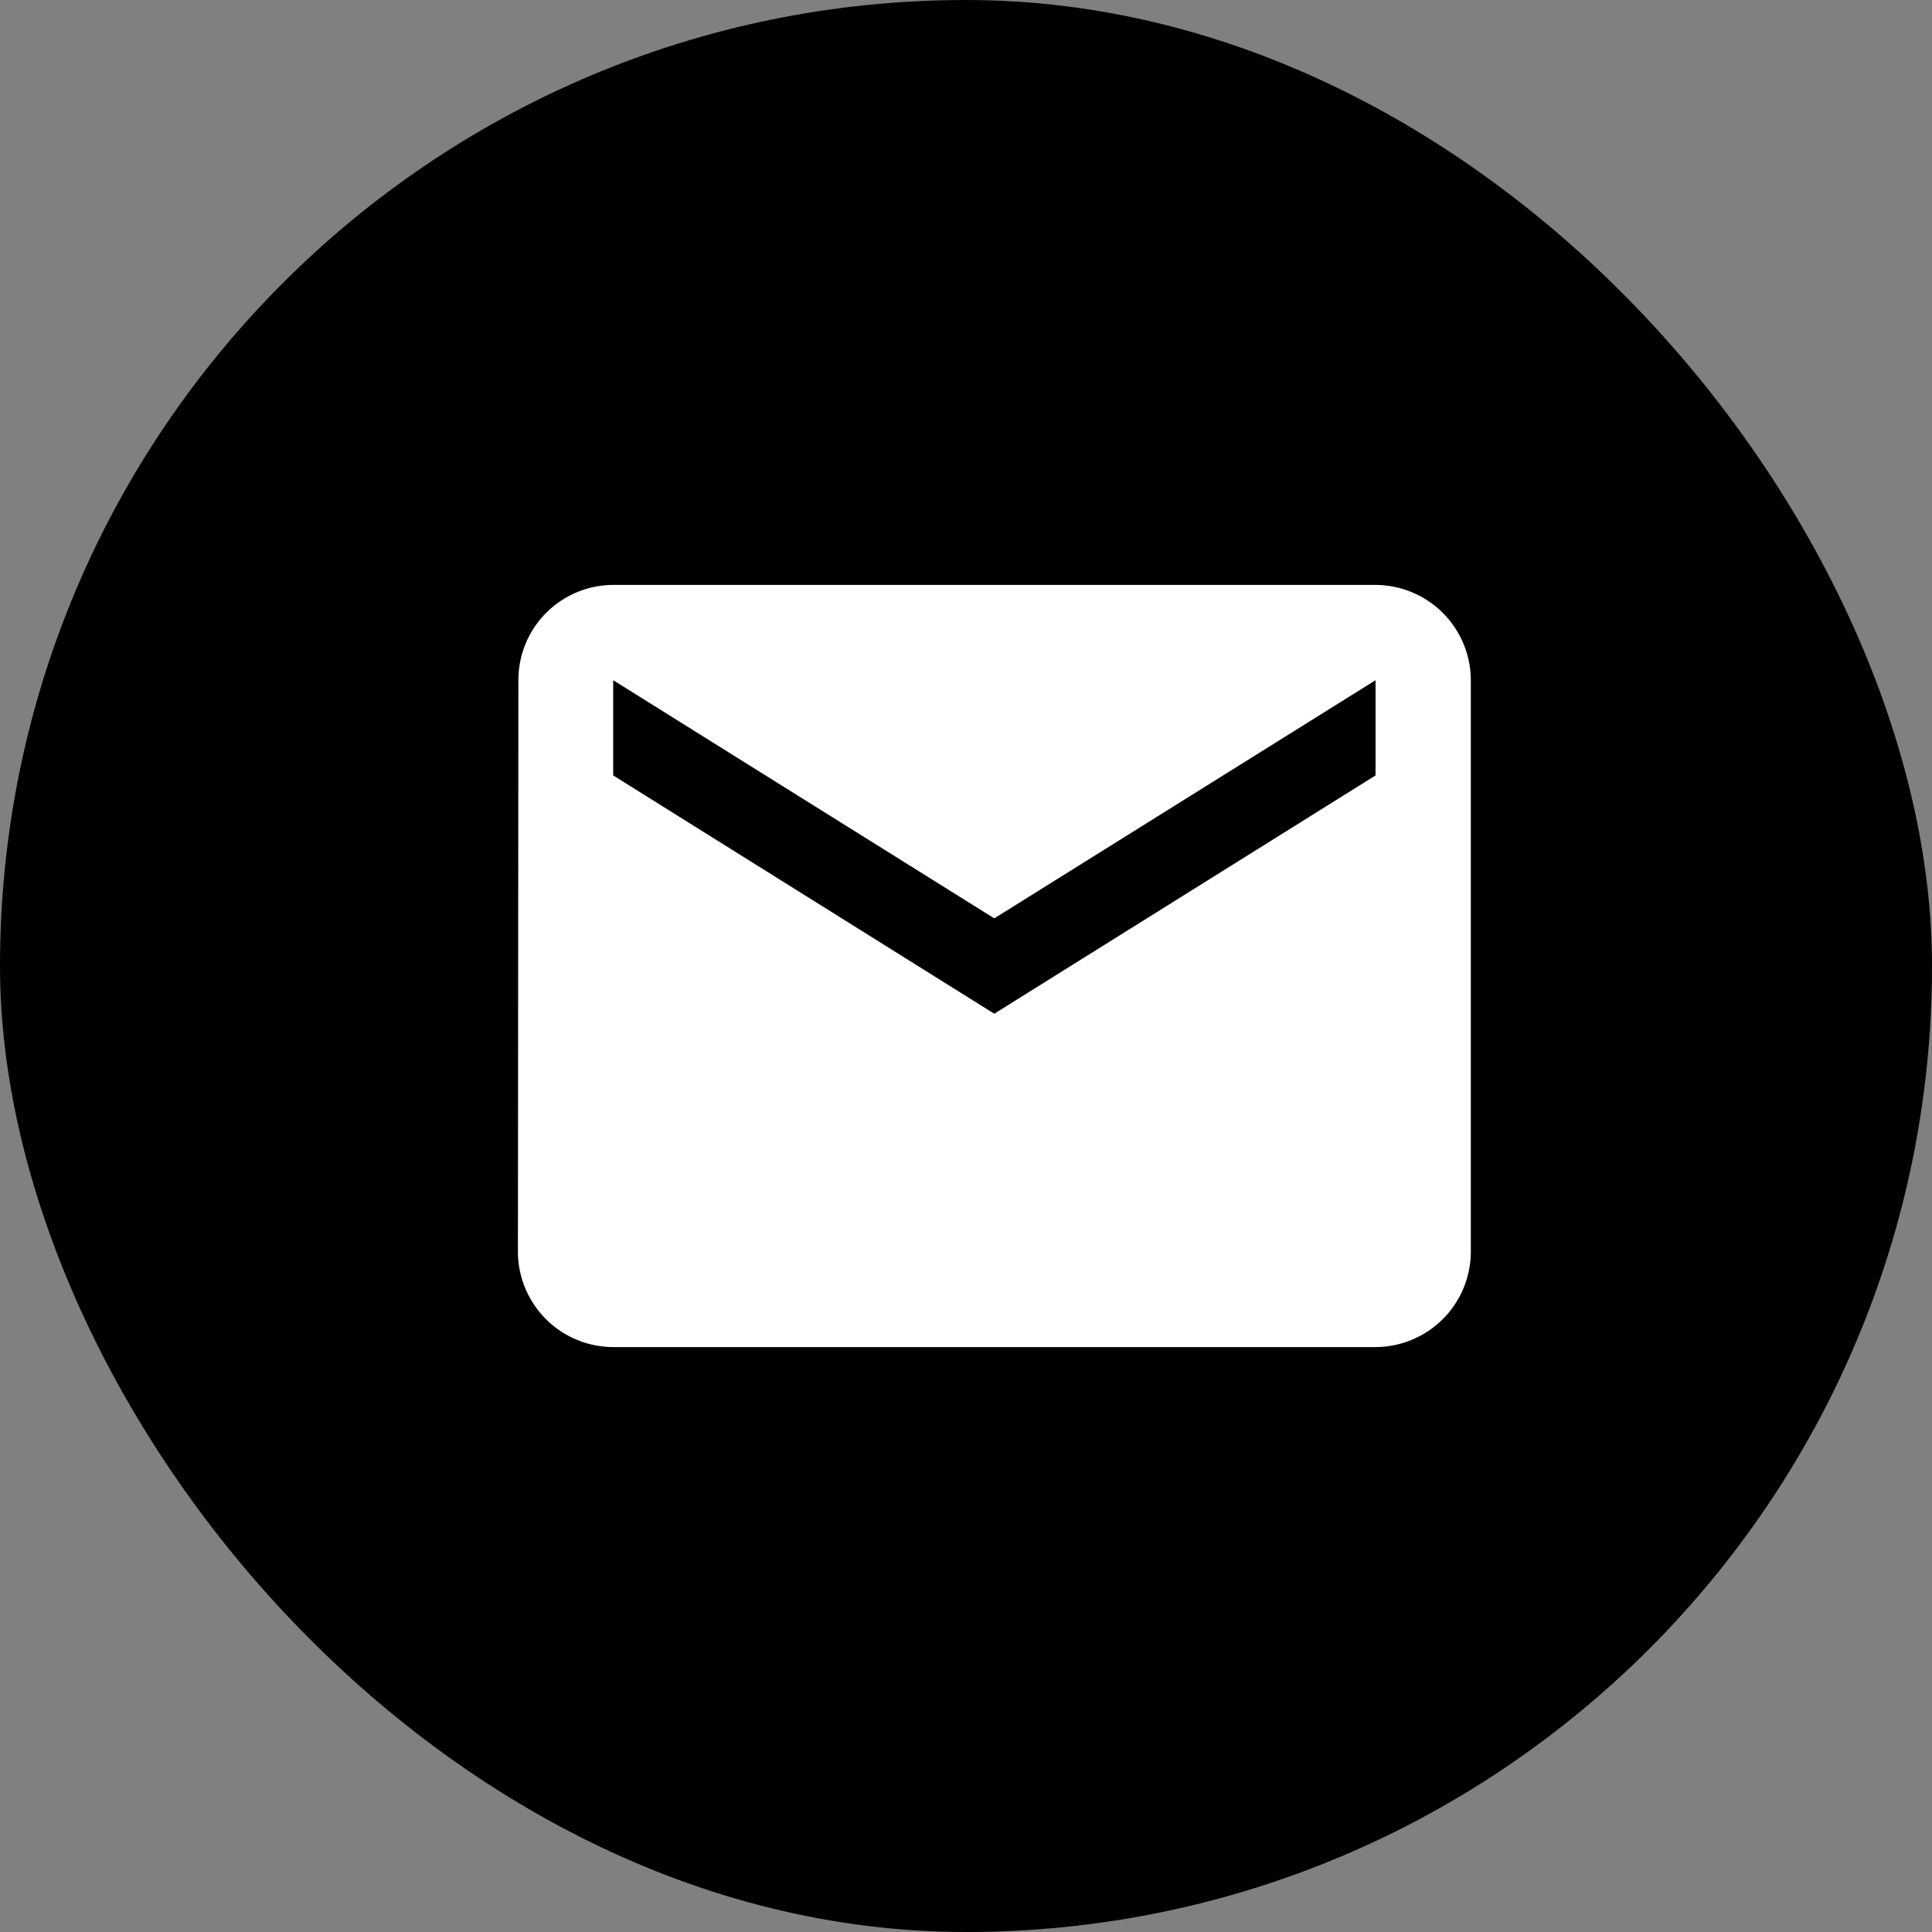
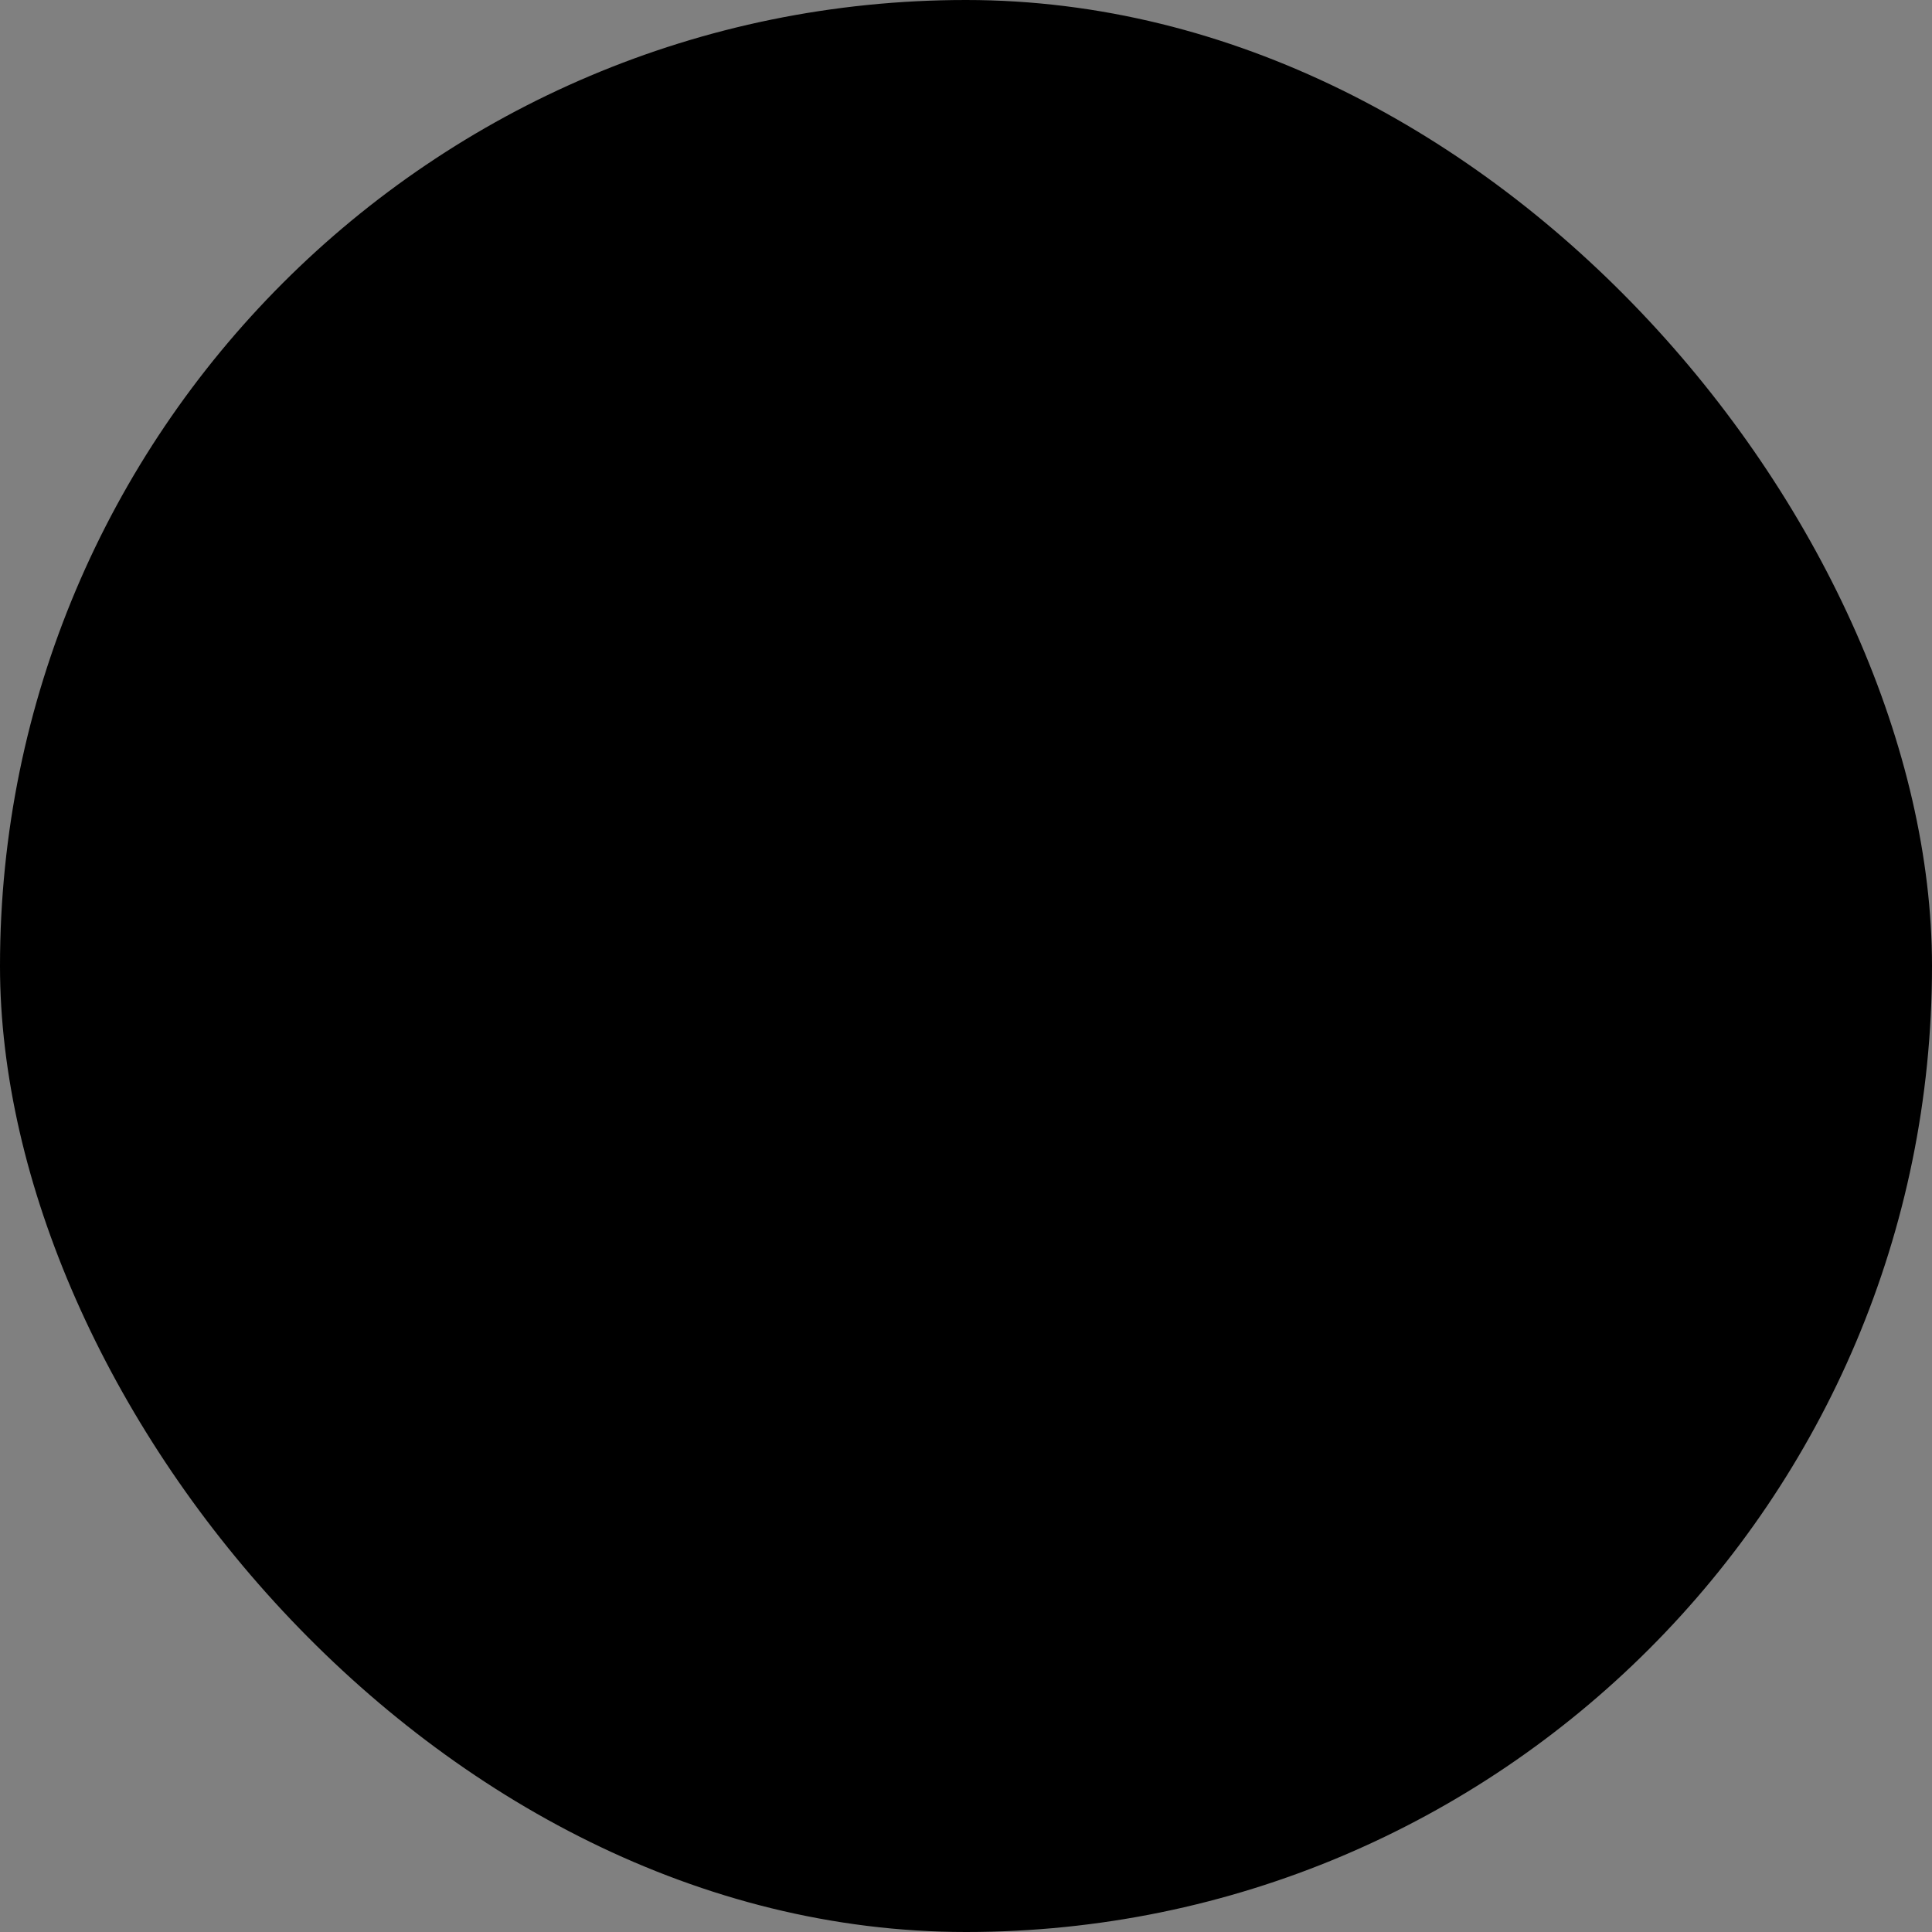
<svg xmlns="http://www.w3.org/2000/svg" width="41" height="41" viewBox="0 0 41 41">
  <rect x="0" y="0" width="41" height="41" fill="#808080" stroke="none" />
  <g id="Group_3" data-name="Group 3" transform="translate(-928 -45)">
    <rect id="Rectangle_4" data-name="Rectangle 4" width="41" height="41" rx="20.5" transform="translate(928 45)" />
-     <path id="Icon_material-email" data-name="Icon material-email" d="M21.2,6H5.022A2.019,2.019,0,0,0,3.01,8.022L3,20.152a2.028,2.028,0,0,0,2.022,2.022H21.2a2.028,2.028,0,0,0,2.022-2.022V8.022A2.028,2.028,0,0,0,21.2,6Zm0,4.043L13.109,15.1,5.022,10.043V8.022l8.087,5.054L21.2,8.022Z" transform="translate(935.991 51.413)" fill="#fff" />
  </g>
</svg>